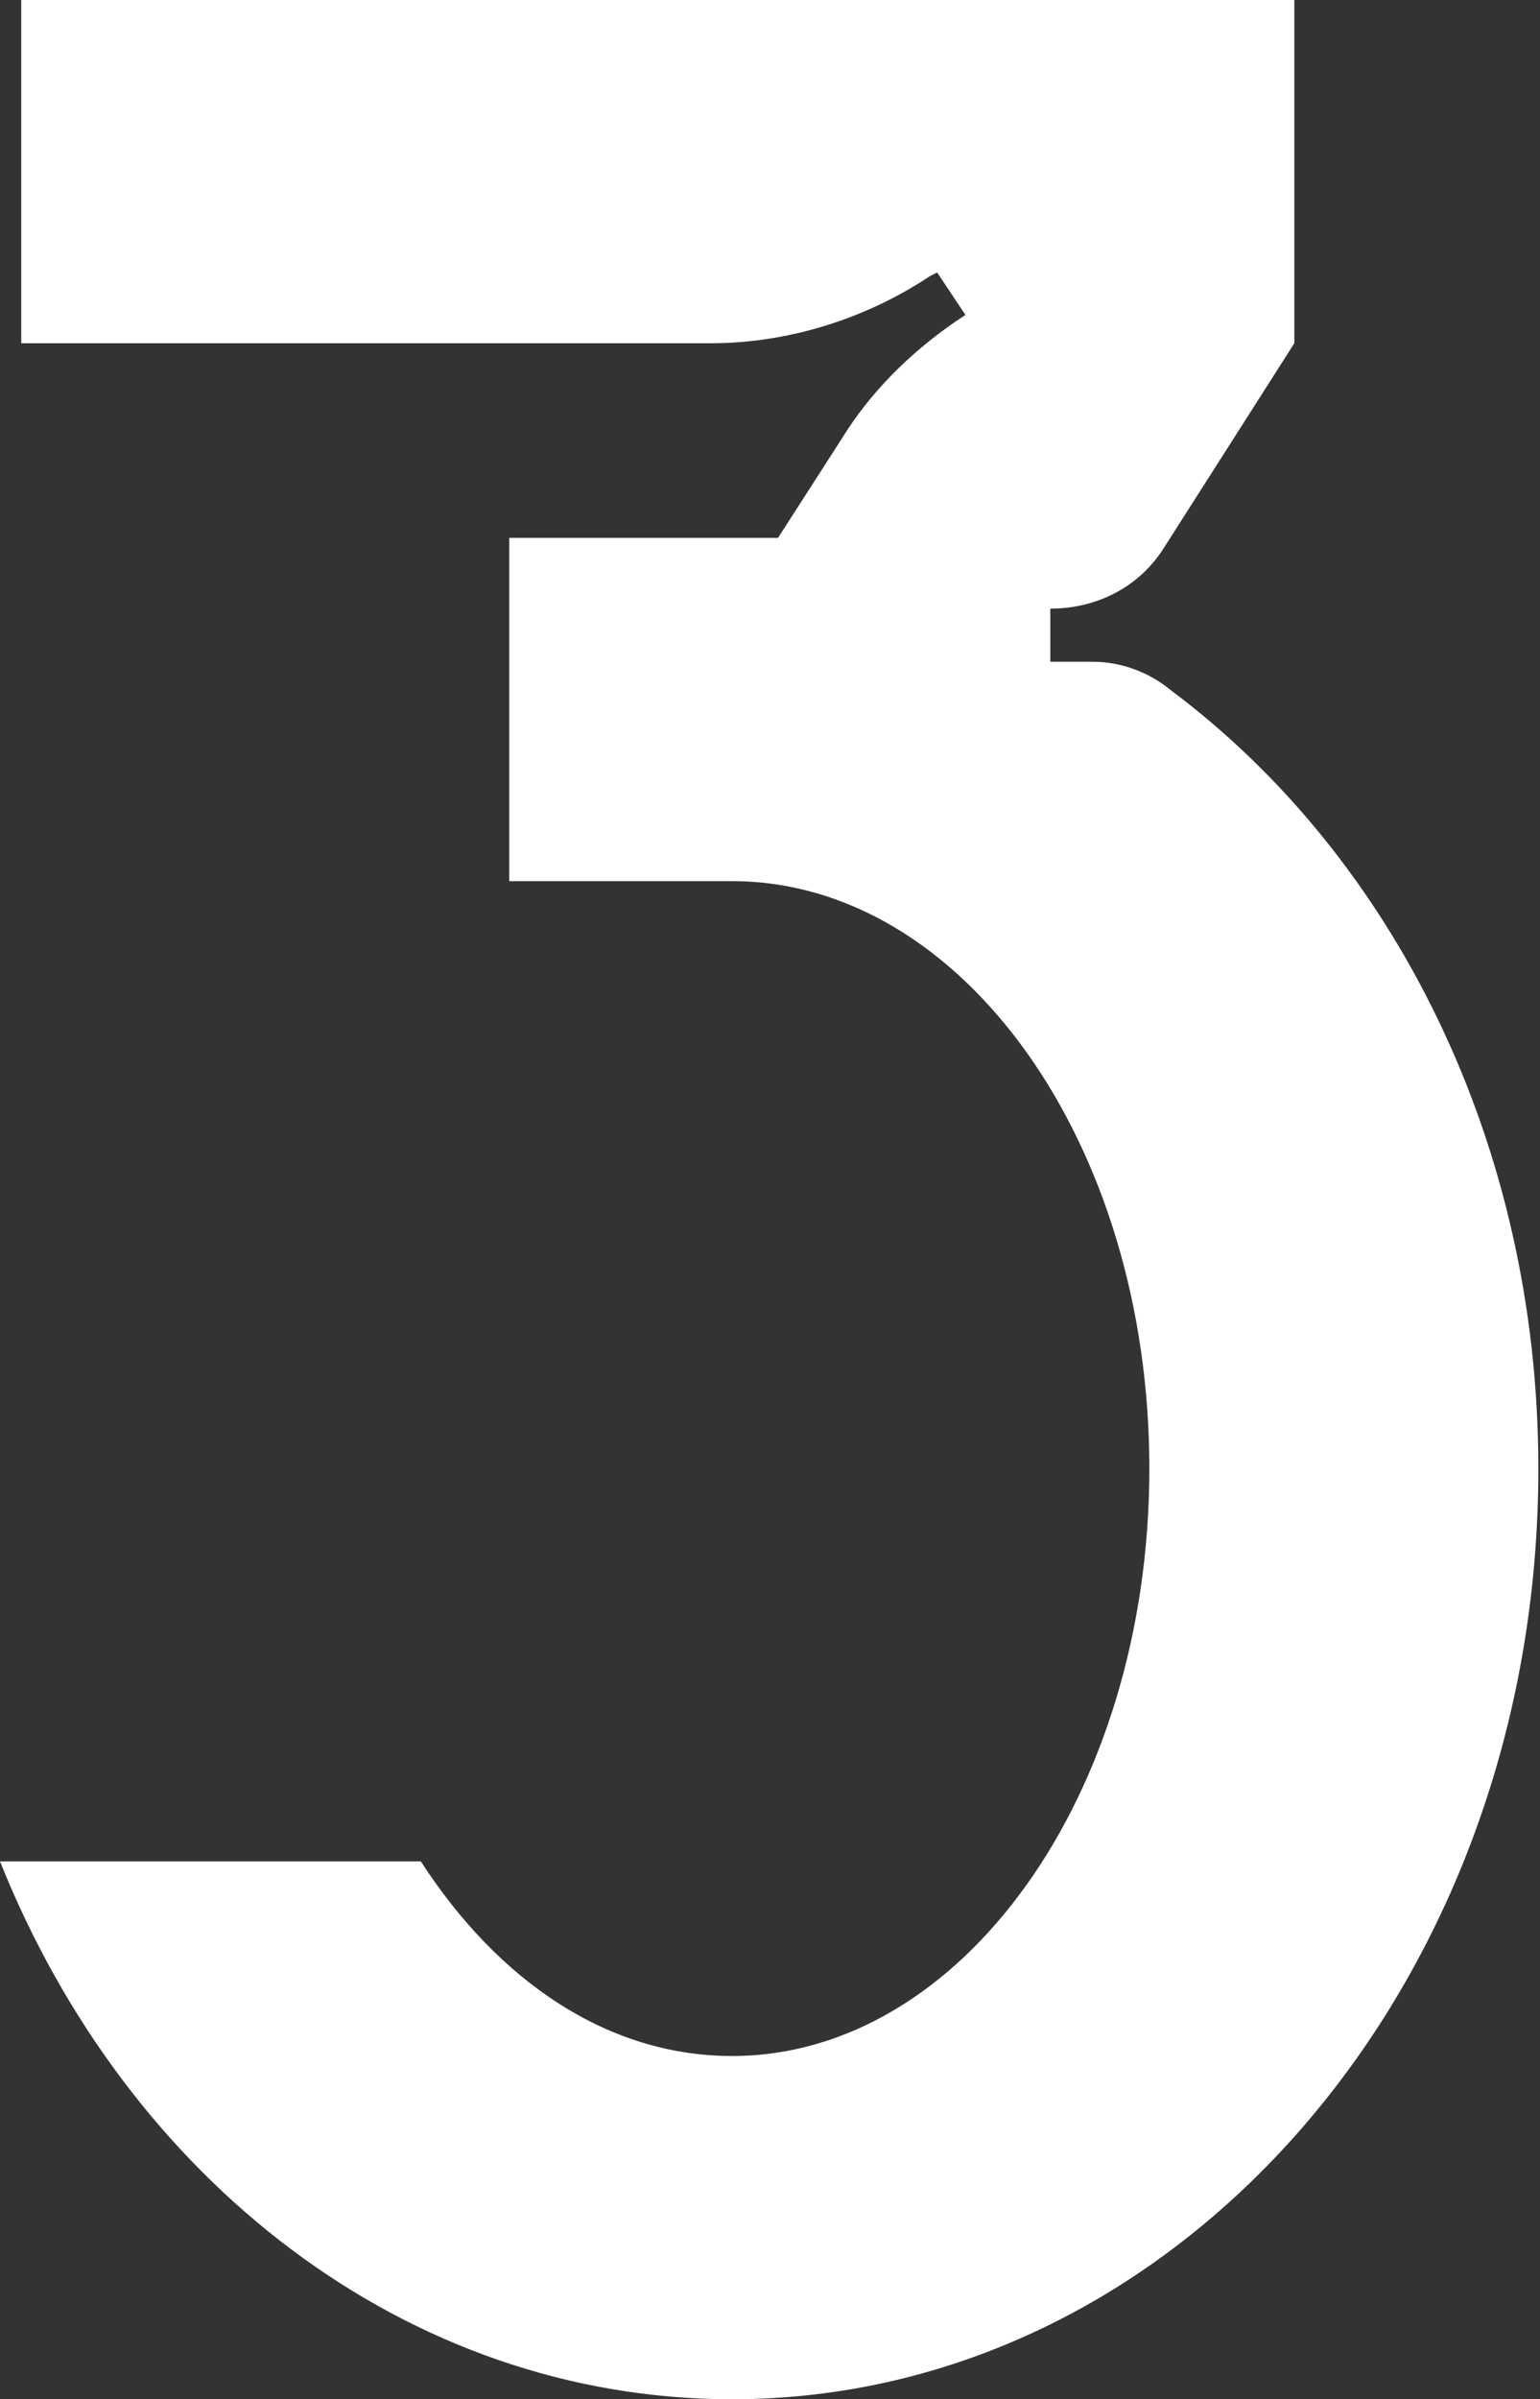
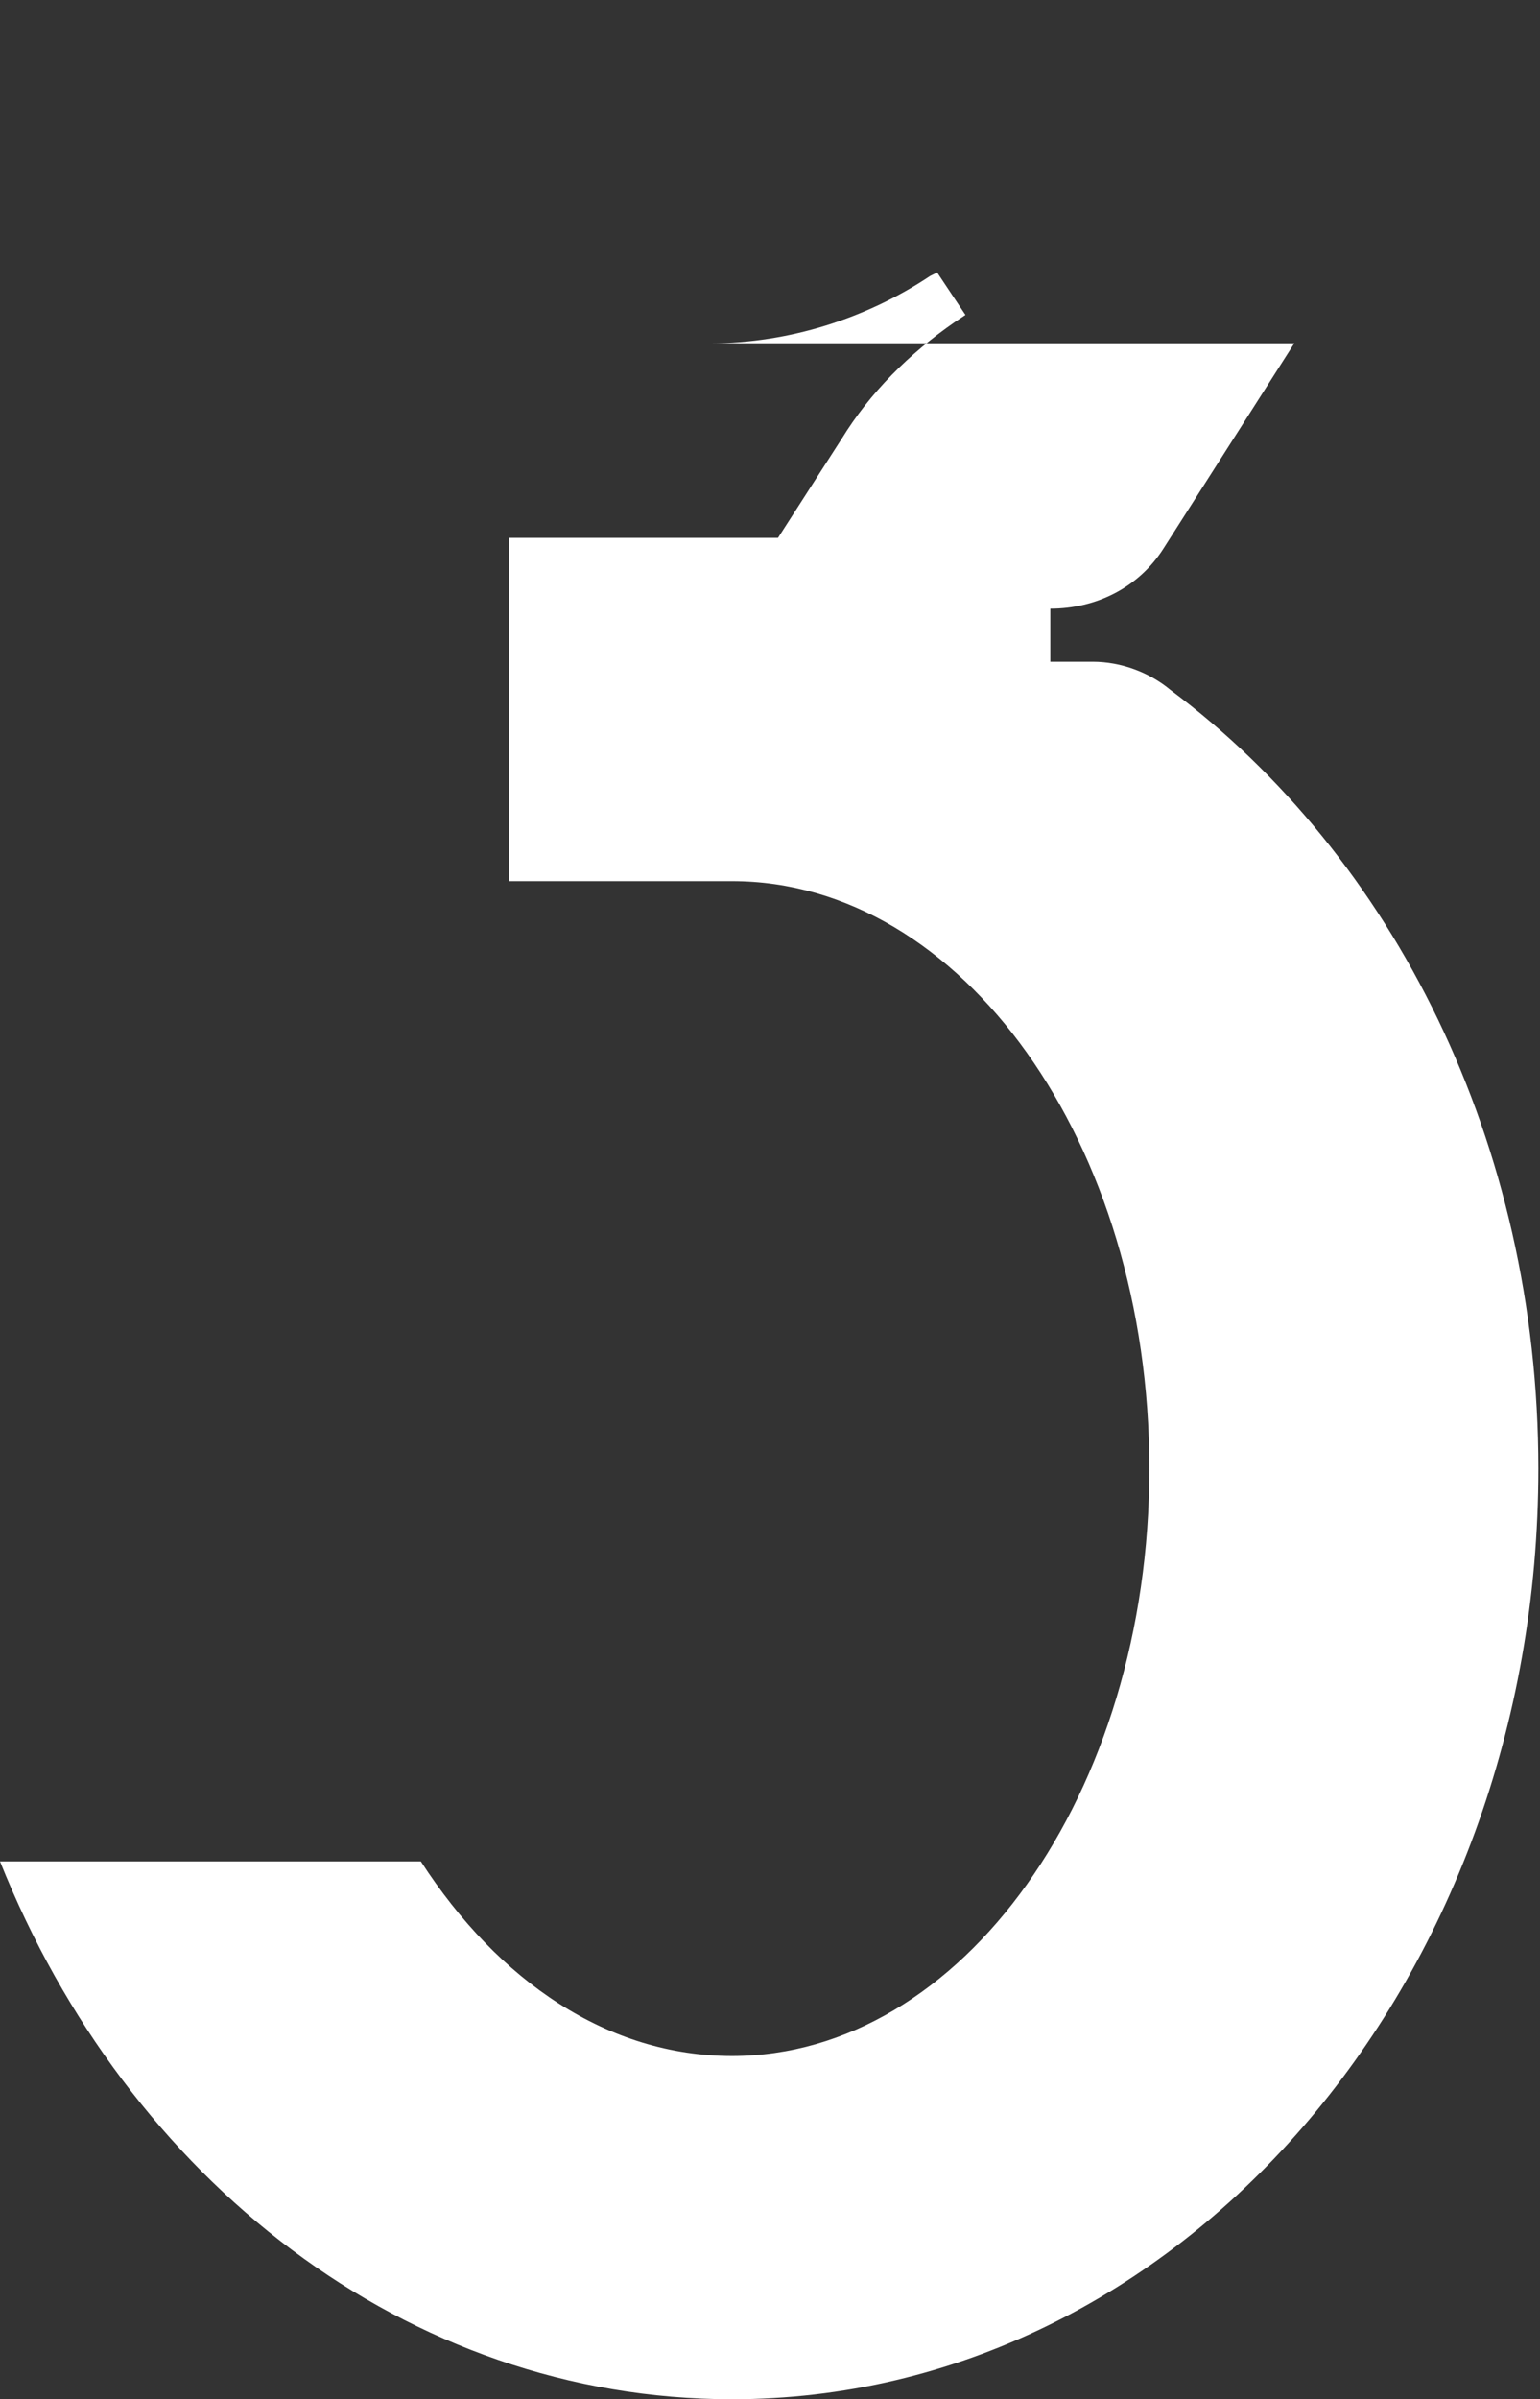
<svg xmlns="http://www.w3.org/2000/svg" width="79" height="123" viewBox="0 0 79 123" fill="none">
  <rect x="0" y="0" width="79" height="123" fill="#333333" stroke="none" />
-   <path d="M56.057 33.925H53.88V31.203C56.239 31.203 58.416 30.115 59.686 28.119L66.398 17.597V0H1.089V17.597H36.465C40.456 17.597 44.447 16.327 47.712 14.15L48.075 13.969L49.526 16.146L48.982 16.509C46.624 18.142 44.628 20.137 43.177 22.496L39.911 27.575H26.124V45.173H37.553C49.345 45.173 58.96 58.597 58.96 75.288C58.96 91.978 49.345 105.403 37.553 105.403C31.203 105.403 25.58 101.593 21.588 95.425H0C6.531 111.752 20.863 123 37.553 123C60.411 123 78.916 101.774 78.916 75.288C78.916 58.597 71.478 43.903 60.049 35.376C58.96 34.469 57.509 33.925 56.057 33.925Z" fill="white" />
+   <path d="M56.057 33.925H53.88V31.203C56.239 31.203 58.416 30.115 59.686 28.119L66.398 17.597H1.089V17.597H36.465C40.456 17.597 44.447 16.327 47.712 14.15L48.075 13.969L49.526 16.146L48.982 16.509C46.624 18.142 44.628 20.137 43.177 22.496L39.911 27.575H26.124V45.173H37.553C49.345 45.173 58.96 58.597 58.96 75.288C58.96 91.978 49.345 105.403 37.553 105.403C31.203 105.403 25.58 101.593 21.588 95.425H0C6.531 111.752 20.863 123 37.553 123C60.411 123 78.916 101.774 78.916 75.288C78.916 58.597 71.478 43.903 60.049 35.376C58.96 34.469 57.509 33.925 56.057 33.925Z" fill="white" />
</svg>